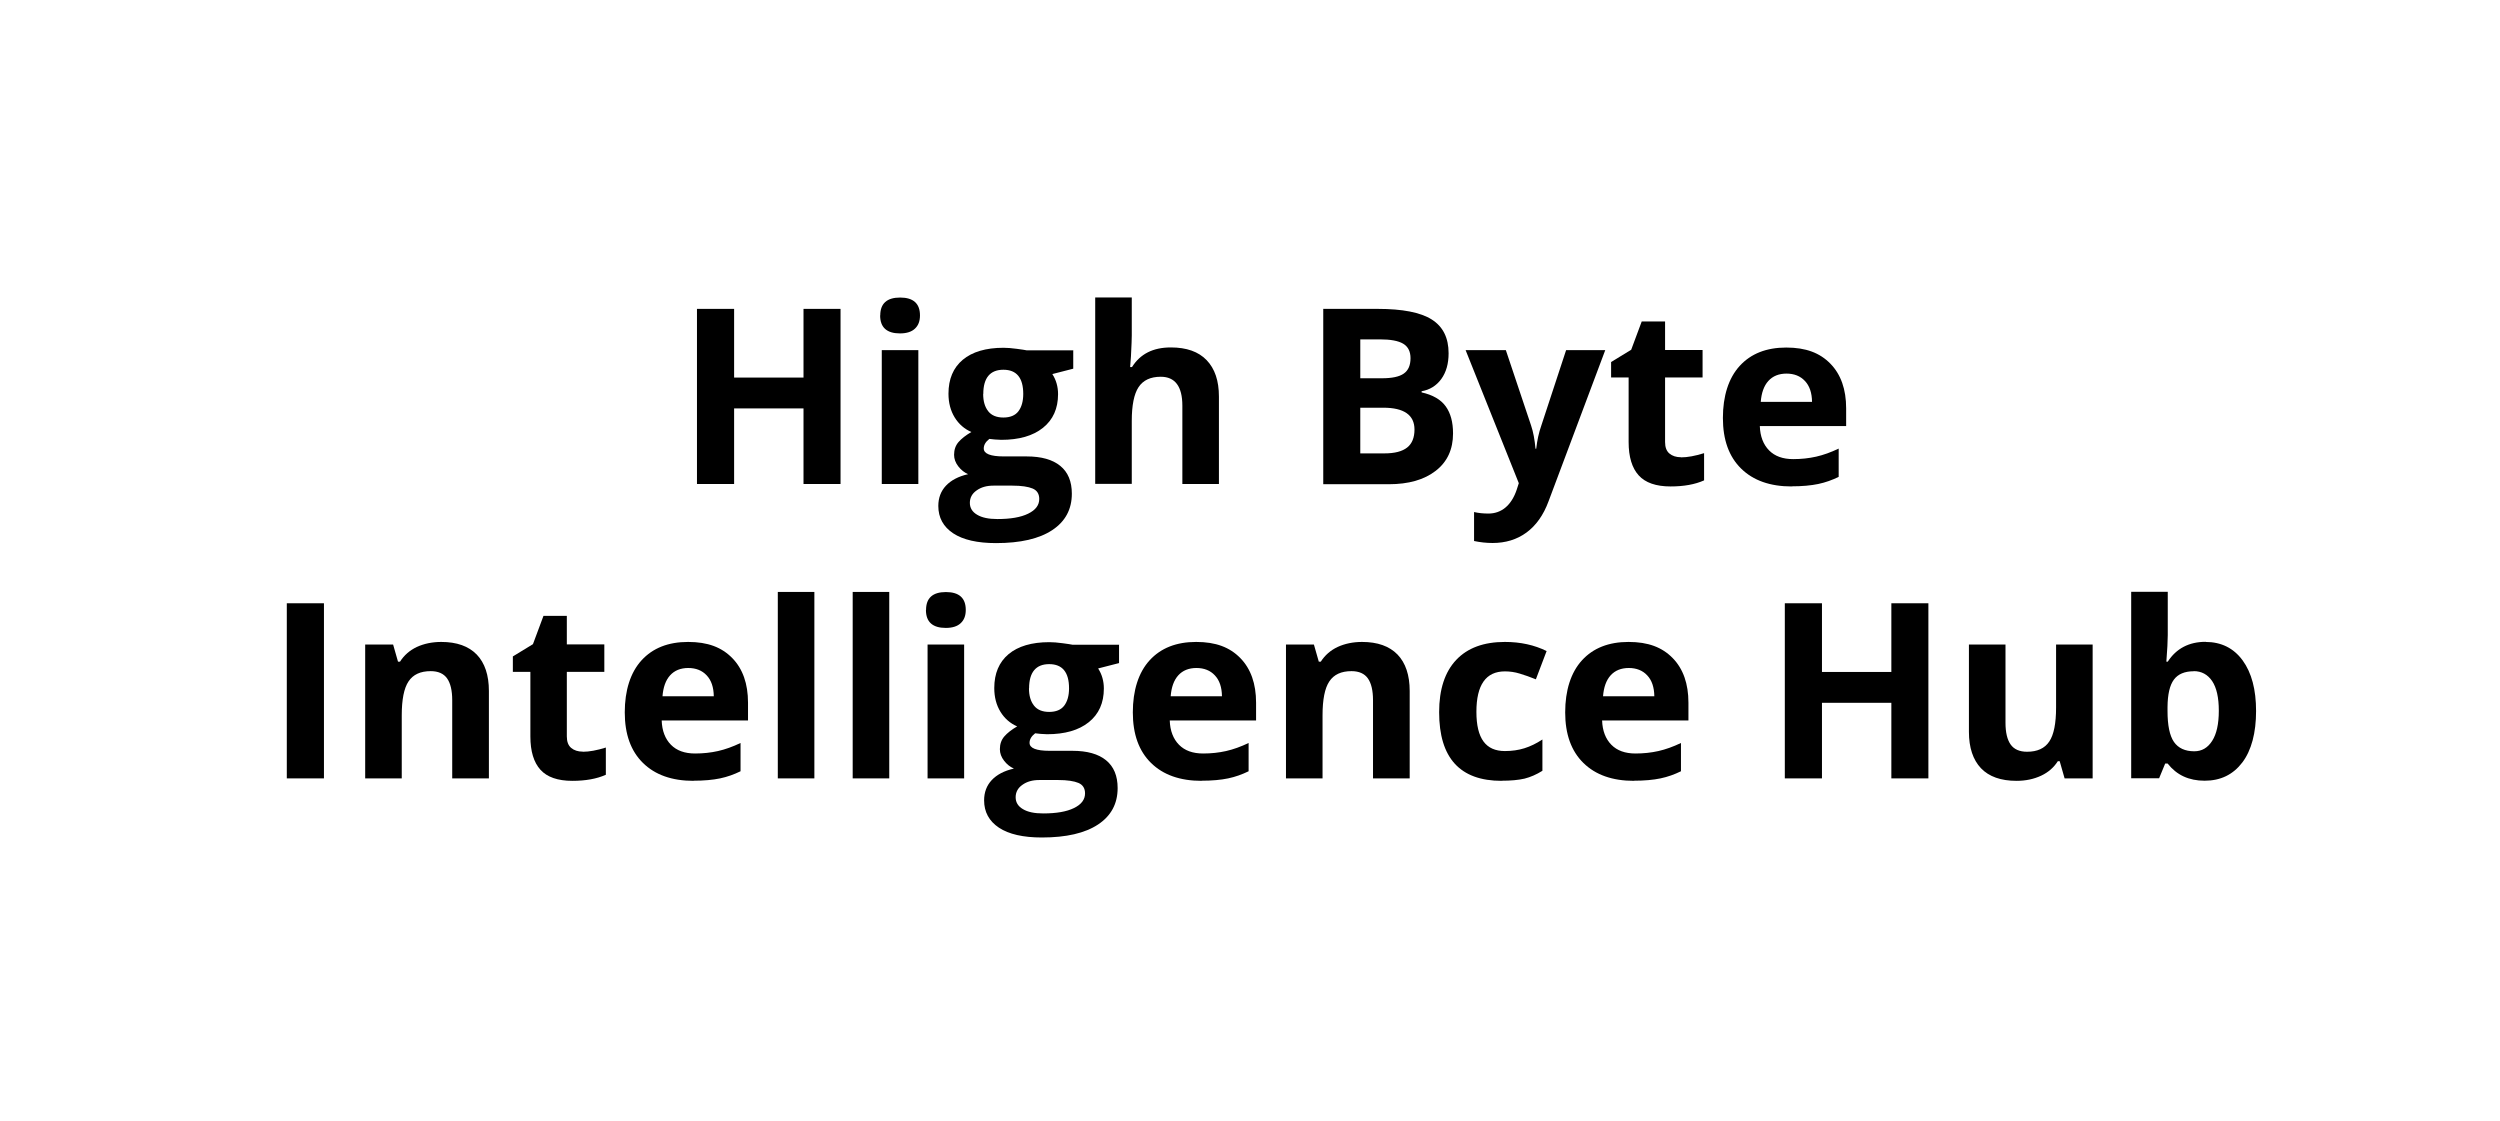
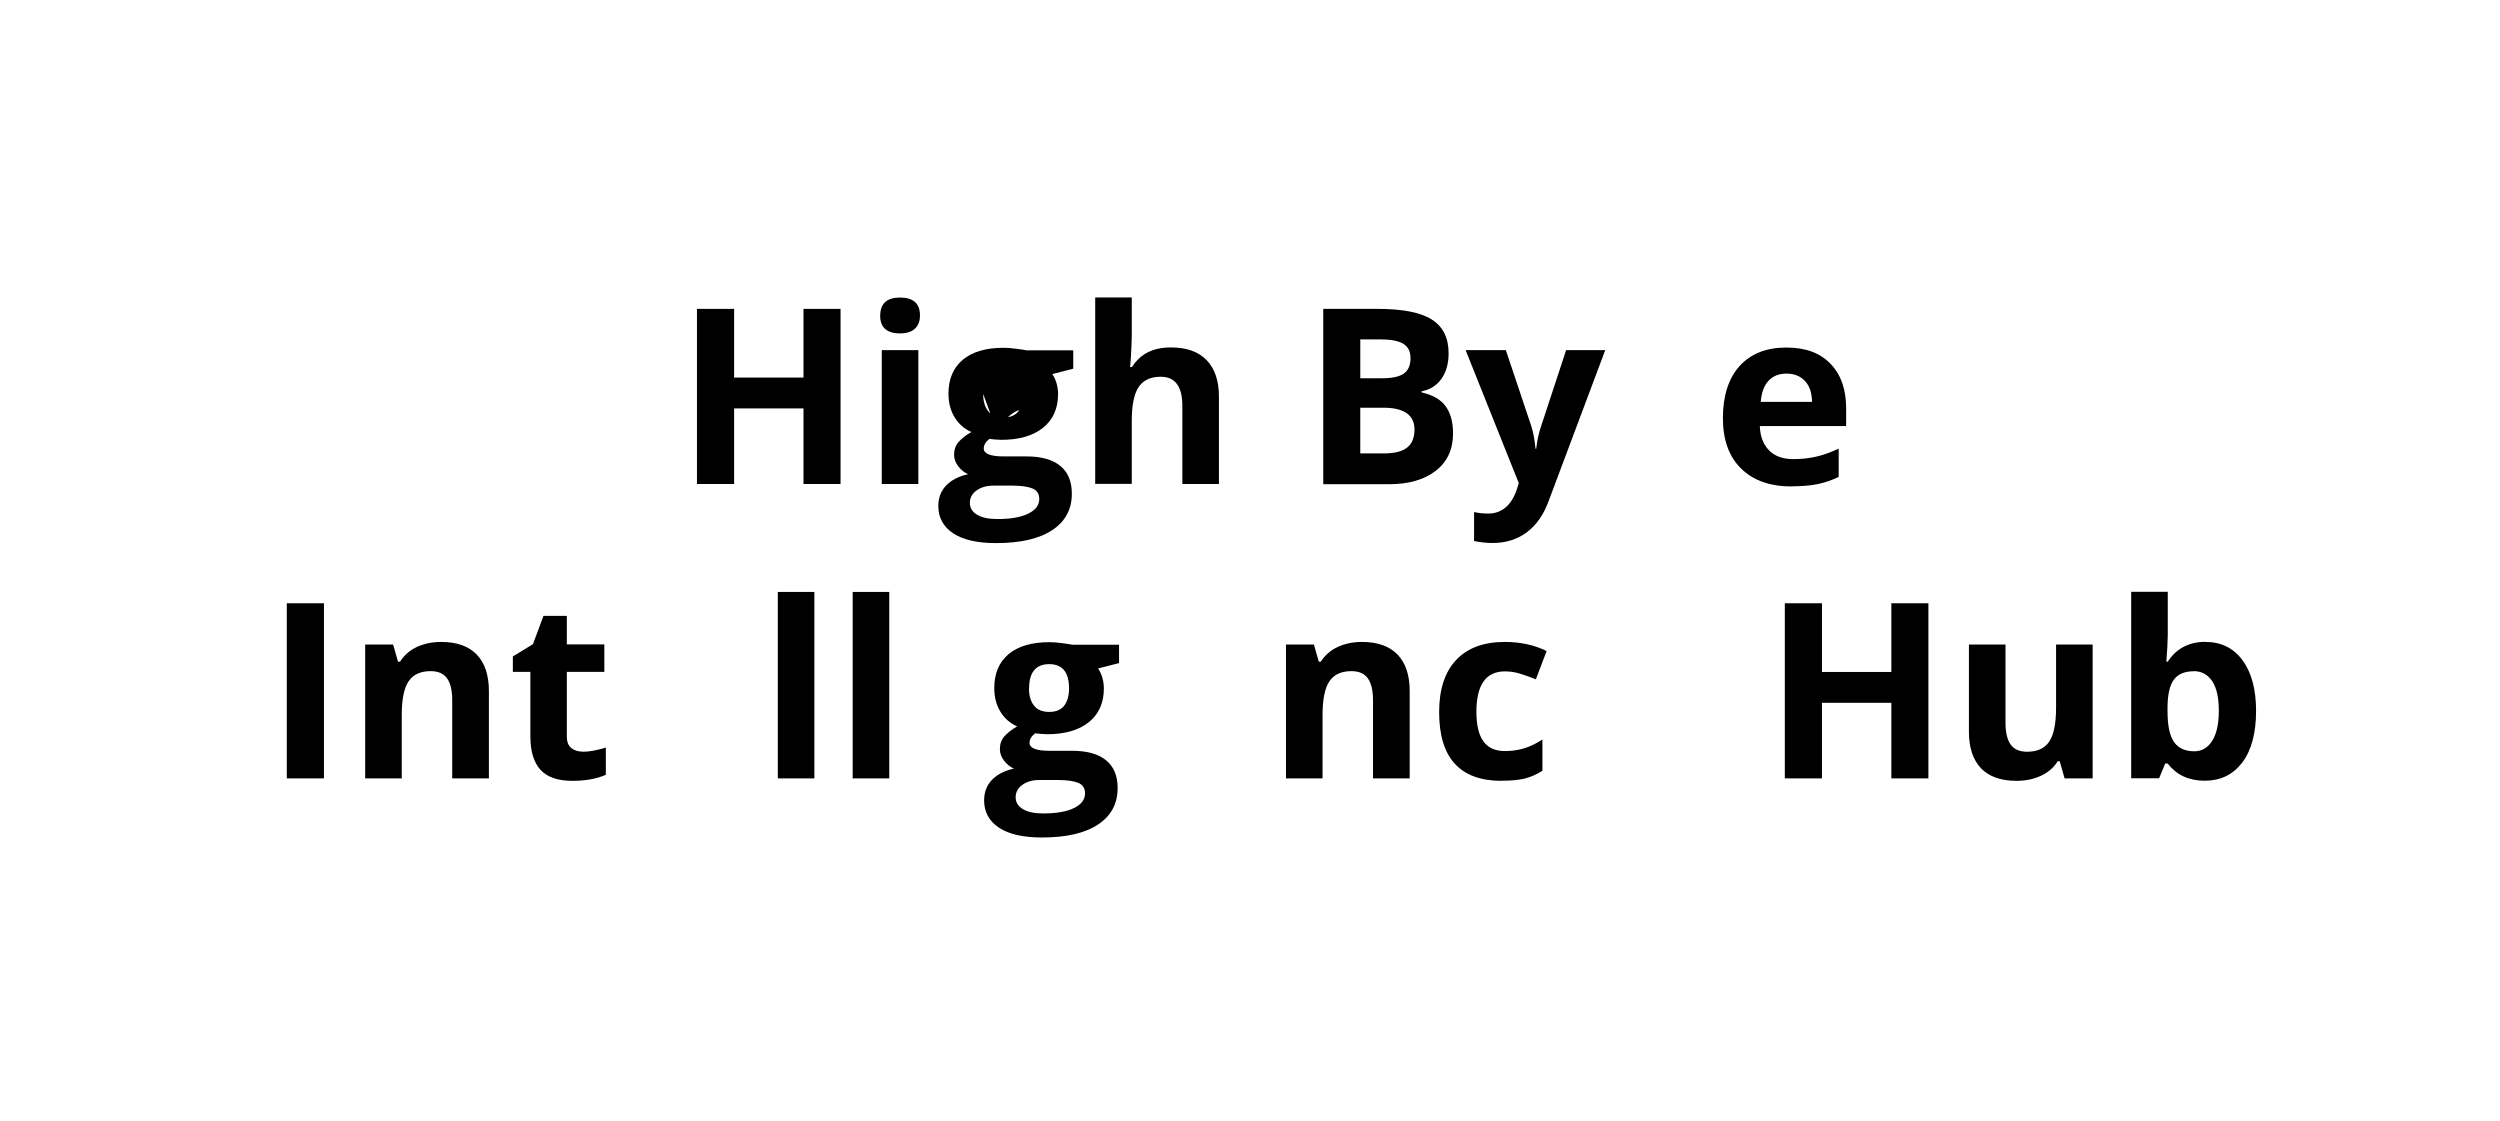
<svg xmlns="http://www.w3.org/2000/svg" id="Layer_1" data-name="Layer 1" viewBox="0 0 214 96">
  <defs>
    <style>
      .cls-1 {
        fill: #000;
        stroke-width: 0px;
      }
    </style>
  </defs>
  <path class="cls-1" d="M71.95,41.43h-3.17v-6.47h-5.94v6.47h-3.18v-14.99h3.18v5.88h5.94v-5.88h3.17v14.99Z" />
  <path class="cls-1" d="M75.35,27c0-1.02.57-1.53,1.7-1.53s1.7.51,1.7,1.53c0,.49-.14.86-.43,1.13-.28.27-.71.41-1.28.41-1.13,0-1.7-.51-1.7-1.54ZM78.61,41.43h-3.13v-11.46h3.13v11.46Z" />
-   <path class="cls-1" d="M91.87,29.97v1.59l-1.79.46c.33.51.49,1.09.49,1.72,0,1.23-.43,2.19-1.29,2.88-.86.69-2.05,1.03-3.57,1.03l-.56-.03-.46-.05c-.32.25-.48.52-.48.82,0,.45.57.68,1.72.68h1.95c1.26,0,2.22.27,2.88.81.66.54.99,1.33.99,2.38,0,1.34-.56,2.38-1.68,3.12-1.12.74-2.72,1.11-4.81,1.11-1.6,0-2.82-.28-3.67-.84-.84-.56-1.27-1.34-1.27-2.34,0-.69.22-1.27.65-1.73.43-.46,1.06-.8,1.9-.99-.32-.14-.6-.36-.84-.67-.24-.31-.36-.64-.36-.99,0-.44.13-.8.38-1.09.25-.29.62-.58,1.1-.86-.6-.26-1.08-.68-1.43-1.25-.35-.57-.53-1.25-.53-2.03,0-1.25.41-2.22,1.22-2.9.81-.68,1.98-1.03,3.49-1.03.32,0,.7.03,1.14.09.44.06.72.1.85.13h4ZM83.02,43.05c0,.43.21.77.62,1.01.41.25.99.37,1.74.37,1.12,0,2-.15,2.63-.46.64-.31.95-.73.95-1.26,0-.43-.19-.73-.56-.89-.38-.16-.96-.25-1.74-.25h-1.62c-.57,0-1.05.13-1.44.41-.39.27-.58.63-.58,1.07ZM84.16,33.72c0,.62.14,1.11.43,1.48.28.36.72.54,1.3.54s1.02-.18,1.29-.54c.27-.36.41-.85.41-1.48,0-1.38-.57-2.07-1.7-2.07s-1.72.69-1.72,2.07Z" />
+   <path class="cls-1" d="M91.87,29.97v1.59l-1.79.46c.33.51.49,1.09.49,1.72,0,1.23-.43,2.19-1.29,2.88-.86.69-2.05,1.03-3.57,1.03l-.56-.03-.46-.05c-.32.25-.48.52-.48.82,0,.45.57.68,1.72.68h1.95c1.26,0,2.22.27,2.88.81.66.54.99,1.33.99,2.38,0,1.34-.56,2.38-1.68,3.12-1.12.74-2.72,1.11-4.81,1.11-1.6,0-2.82-.28-3.67-.84-.84-.56-1.27-1.34-1.27-2.34,0-.69.22-1.27.65-1.73.43-.46,1.06-.8,1.9-.99-.32-.14-.6-.36-.84-.67-.24-.31-.36-.64-.36-.99,0-.44.13-.8.38-1.09.25-.29.62-.58,1.1-.86-.6-.26-1.08-.68-1.43-1.25-.35-.57-.53-1.25-.53-2.03,0-1.25.41-2.22,1.22-2.9.81-.68,1.98-1.03,3.49-1.03.32,0,.7.03,1.14.09.44.06.72.1.85.13h4ZM83.02,43.05c0,.43.21.77.62,1.01.41.25.99.37,1.74.37,1.12,0,2-.15,2.63-.46.64-.31.95-.73.95-1.26,0-.43-.19-.73-.56-.89-.38-.16-.96-.25-1.74-.25h-1.62c-.57,0-1.05.13-1.44.41-.39.27-.58.63-.58,1.07ZM84.16,33.72c0,.62.14,1.11.43,1.48.28.36.72.54,1.3.54s1.02-.18,1.29-.54s-1.72.69-1.72,2.07Z" />
  <path class="cls-1" d="M104.34,41.43h-3.13v-6.7c0-1.65-.62-2.48-1.85-2.48-.88,0-1.51.3-1.9.89s-.58,1.56-.58,2.89v5.39h-3.13v-15.96h3.13v3.25c0,.25-.02.85-.07,1.79l-.07.92h.16c.7-1.12,1.8-1.68,3.32-1.68,1.35,0,2.37.36,3.07,1.09s1.05,1.76,1.05,3.12v7.47Z" />
  <path class="cls-1" d="M113.26,26.44h4.67c2.12,0,3.67.3,4.63.91.96.61,1.44,1.57,1.44,2.89,0,.9-.21,1.63-.63,2.21-.42.57-.98.92-1.68,1.04v.1c.95.21,1.64.61,2.06,1.19.42.58.63,1.35.63,2.32,0,1.37-.49,2.43-1.48,3.2-.99.77-2.33,1.15-4.02,1.15h-5.61v-14.99ZM116.44,32.38h1.85c.86,0,1.49-.13,1.87-.4.39-.27.58-.71.58-1.32,0-.57-.21-.99-.63-1.24-.42-.25-1.09-.37-2-.37h-1.67v3.33ZM116.44,34.9v3.91h2.07c.88,0,1.52-.17,1.94-.5s.63-.85.63-1.54c0-1.24-.89-1.87-2.67-1.87h-1.97Z" />
  <path class="cls-1" d="M125.48,29.97h3.42l2.16,6.45c.19.56.31,1.22.38,1.99h.06c.08-.7.22-1.37.44-1.99l2.12-6.45h3.35l-4.85,12.93c-.44,1.2-1.08,2.09-1.9,2.69-.82.6-1.79.89-2.89.89-.54,0-1.07-.06-1.59-.17v-2.48c.38.09.79.13,1.23.13.55,0,1.04-.17,1.45-.51.41-.34.74-.85.97-1.53l.18-.56-4.55-11.38Z" />
-   <path class="cls-1" d="M143.9,39.15c.55,0,1.2-.12,1.97-.36v2.33c-.78.35-1.74.52-2.87.52-1.25,0-2.16-.32-2.73-.95-.57-.63-.86-1.58-.86-2.85v-5.53h-1.5v-1.32l1.72-1.05.9-2.42h2v2.44h3.21v2.35h-3.21v5.53c0,.44.12.77.37.98.25.21.58.32.99.32Z" />
  <path class="cls-1" d="M153.37,41.64c-1.85,0-3.29-.51-4.33-1.53s-1.56-2.46-1.56-4.33.48-3.41,1.44-4.46c.96-1.05,2.29-1.57,3.98-1.57s2.88.46,3.78,1.38,1.35,2.2,1.35,3.82v1.52h-7.39c.03.89.3,1.58.79,2.08s1.18.75,2.07.75c.69,0,1.34-.07,1.96-.21s1.26-.37,1.93-.69v2.42c-.55.27-1.13.48-1.75.61-.62.13-1.38.2-2.28.2ZM152.93,31.98c-.66,0-1.18.21-1.56.63-.38.42-.59,1.02-.65,1.79h4.39c-.01-.77-.21-1.37-.61-1.79-.39-.42-.92-.63-1.58-.63Z" />
  <path class="cls-1" d="M24.55,66.63v-14.99h3.18v14.99h-3.18Z" />
  <path class="cls-1" d="M41.84,66.63h-3.13v-6.7c0-.83-.15-1.45-.44-1.86-.29-.41-.76-.62-1.4-.62-.88,0-1.51.29-1.9.88-.39.58-.58,1.55-.58,2.91v5.39h-3.13v-11.46h2.39l.42,1.47h.17c.35-.55.83-.97,1.44-1.26.61-.28,1.31-.43,2.09-.43,1.33,0,2.34.36,3.04,1.08.69.72,1.04,1.76,1.04,3.12v7.47Z" />
  <path class="cls-1" d="M49.89,64.35c.55,0,1.2-.12,1.97-.36v2.33c-.78.35-1.74.52-2.87.52-1.25,0-2.16-.32-2.73-.95-.57-.63-.86-1.58-.86-2.85v-5.53h-1.5v-1.32l1.72-1.05.9-2.42h2v2.44h3.21v2.35h-3.21v5.53c0,.44.12.77.37.98.25.21.58.32.99.32Z" />
-   <path class="cls-1" d="M59.37,66.84c-1.85,0-3.29-.51-4.33-1.53s-1.56-2.46-1.56-4.33.48-3.41,1.44-4.46c.96-1.05,2.29-1.57,3.98-1.57s2.88.46,3.78,1.38,1.35,2.2,1.35,3.82v1.52h-7.39c.03.89.3,1.58.79,2.08s1.18.75,2.07.75c.69,0,1.34-.07,1.96-.21s1.26-.37,1.93-.69v2.42c-.55.27-1.13.48-1.75.61-.62.13-1.38.2-2.28.2ZM58.92,57.18c-.66,0-1.18.21-1.56.63-.38.42-.59,1.02-.65,1.79h4.39c-.01-.77-.21-1.37-.61-1.79-.39-.42-.92-.63-1.58-.63Z" />
  <path class="cls-1" d="M69.71,66.63h-3.13v-15.96h3.13v15.96Z" />
  <path class="cls-1" d="M76.12,66.63h-3.13v-15.96h3.13v15.96Z" />
-   <path class="cls-1" d="M79.27,52.21c0-1.02.57-1.53,1.7-1.53s1.7.51,1.7,1.53c0,.49-.14.86-.43,1.13-.28.27-.71.41-1.28.41-1.13,0-1.7-.51-1.7-1.54ZM82.53,66.63h-3.13v-11.46h3.13v11.46Z" />
  <path class="cls-1" d="M95.79,55.17v1.59l-1.79.46c.33.51.49,1.09.49,1.72,0,1.23-.43,2.19-1.29,2.88-.86.69-2.05,1.03-3.57,1.03l-.56-.03-.46-.05c-.32.25-.48.52-.48.82,0,.45.57.68,1.72.68h1.95c1.26,0,2.22.27,2.88.81.66.54.99,1.33.99,2.38,0,1.34-.56,2.38-1.68,3.12-1.12.74-2.72,1.11-4.81,1.11-1.6,0-2.82-.28-3.67-.84-.84-.56-1.27-1.34-1.27-2.34,0-.69.22-1.27.65-1.73.43-.46,1.06-.8,1.9-.99-.32-.14-.6-.36-.84-.67-.24-.31-.36-.64-.36-.99,0-.44.13-.8.38-1.09.25-.29.62-.58,1.1-.86-.6-.26-1.08-.68-1.43-1.25-.35-.57-.53-1.25-.53-2.03,0-1.25.41-2.22,1.22-2.9.81-.68,1.98-1.03,3.49-1.03.32,0,.7.03,1.14.09.44.06.72.1.85.13h4ZM86.94,68.25c0,.43.21.77.62,1.01.41.25.99.37,1.74.37,1.12,0,2-.15,2.63-.46.64-.31.95-.73.95-1.26,0-.43-.19-.73-.56-.89-.38-.16-.96-.25-1.74-.25h-1.62c-.57,0-1.05.13-1.44.41-.39.27-.58.63-.58,1.07ZM88.08,58.92c0,.62.14,1.11.43,1.48.28.36.72.54,1.3.54s1.02-.18,1.29-.54c.27-.36.41-.85.41-1.48,0-1.38-.57-2.07-1.7-2.07s-1.72.69-1.72,2.07Z" />
-   <path class="cls-1" d="M102.86,66.84c-1.85,0-3.29-.51-4.33-1.53s-1.56-2.46-1.56-4.33.48-3.41,1.44-4.46c.96-1.05,2.29-1.57,3.98-1.57s2.88.46,3.78,1.38,1.35,2.2,1.35,3.82v1.52h-7.39c.03.89.3,1.58.79,2.08s1.18.75,2.07.75c.69,0,1.34-.07,1.96-.21s1.26-.37,1.93-.69v2.42c-.55.27-1.13.48-1.75.61-.62.13-1.38.2-2.28.2ZM102.42,57.18c-.66,0-1.18.21-1.56.63-.38.42-.59,1.02-.65,1.79h4.39c-.01-.77-.21-1.37-.61-1.79-.39-.42-.92-.63-1.58-.63Z" />
  <path class="cls-1" d="M120.66,66.63h-3.13v-6.7c0-.83-.15-1.45-.44-1.86-.29-.41-.76-.62-1.4-.62-.88,0-1.51.29-1.9.88-.39.58-.58,1.55-.58,2.91v5.39h-3.13v-11.46h2.39l.42,1.47h.17c.35-.55.83-.97,1.44-1.26.61-.28,1.31-.43,2.09-.43,1.33,0,2.34.36,3.04,1.08.69.72,1.04,1.76,1.04,3.12v7.47Z" />
  <path class="cls-1" d="M128.54,66.84c-3.57,0-5.35-1.96-5.35-5.88,0-1.95.49-3.44,1.46-4.47.97-1.03,2.36-1.54,4.17-1.54,1.33,0,2.52.26,3.57.78l-.92,2.42c-.49-.2-.95-.36-1.38-.49-.42-.13-.85-.19-1.27-.19-1.63,0-2.44,1.16-2.44,3.46s.81,3.36,2.44,3.36c.6,0,1.16-.08,1.67-.24.51-.16,1.03-.41,1.54-.75v2.68c-.51.32-1.02.54-1.53.67-.52.12-1.17.18-1.95.18Z" />
-   <path class="cls-1" d="M139.87,66.84c-1.85,0-3.29-.51-4.33-1.53s-1.56-2.46-1.56-4.33.48-3.41,1.44-4.46c.96-1.05,2.29-1.57,3.98-1.57s2.88.46,3.78,1.38,1.35,2.2,1.35,3.82v1.52h-7.39c.03.89.3,1.58.79,2.08s1.18.75,2.07.75c.69,0,1.34-.07,1.96-.21s1.26-.37,1.93-.69v2.42c-.55.27-1.13.48-1.75.61-.62.13-1.38.2-2.28.2ZM139.43,57.18c-.66,0-1.18.21-1.56.63-.38.42-.59,1.02-.65,1.79h4.39c-.01-.77-.21-1.37-.61-1.79-.39-.42-.92-.63-1.58-.63Z" />
  <path class="cls-1" d="M165.07,66.63h-3.17v-6.47h-5.94v6.47h-3.18v-14.99h3.18v5.88h5.94v-5.88h3.17v14.99Z" />
  <path class="cls-1" d="M176.73,66.63l-.42-1.47h-.16c-.34.53-.81.95-1.43,1.24-.62.29-1.32.44-2.1.44-1.35,0-2.36-.36-3.05-1.08-.68-.72-1.03-1.76-1.03-3.11v-7.48h3.13v6.7c0,.83.15,1.45.44,1.86.29.41.76.62,1.41.62.87,0,1.51-.29,1.9-.88.39-.58.58-1.55.58-2.91v-5.39h3.13v11.46h-2.4Z" />
  <path class="cls-1" d="M188.79,54.95c1.35,0,2.41.53,3.18,1.58.77,1.06,1.15,2.5,1.15,4.34s-.39,3.36-1.18,4.4c-.79,1.04-1.86,1.56-3.22,1.56s-2.4-.49-3.17-1.47h-.21l-.52,1.26h-2.39v-15.96h3.13v3.71c0,.47-.04,1.23-.12,2.27h.12c.73-1.13,1.82-1.7,3.25-1.7ZM187.78,57.46c-.77,0-1.34.24-1.69.71-.36.48-.54,1.26-.55,2.35v.34c0,1.23.18,2.11.55,2.65.37.53.95.8,1.74.8.64,0,1.15-.29,1.53-.89.38-.59.57-1.45.57-2.58s-.19-1.97-.57-2.54c-.38-.56-.91-.85-1.57-.85Z" />
</svg>